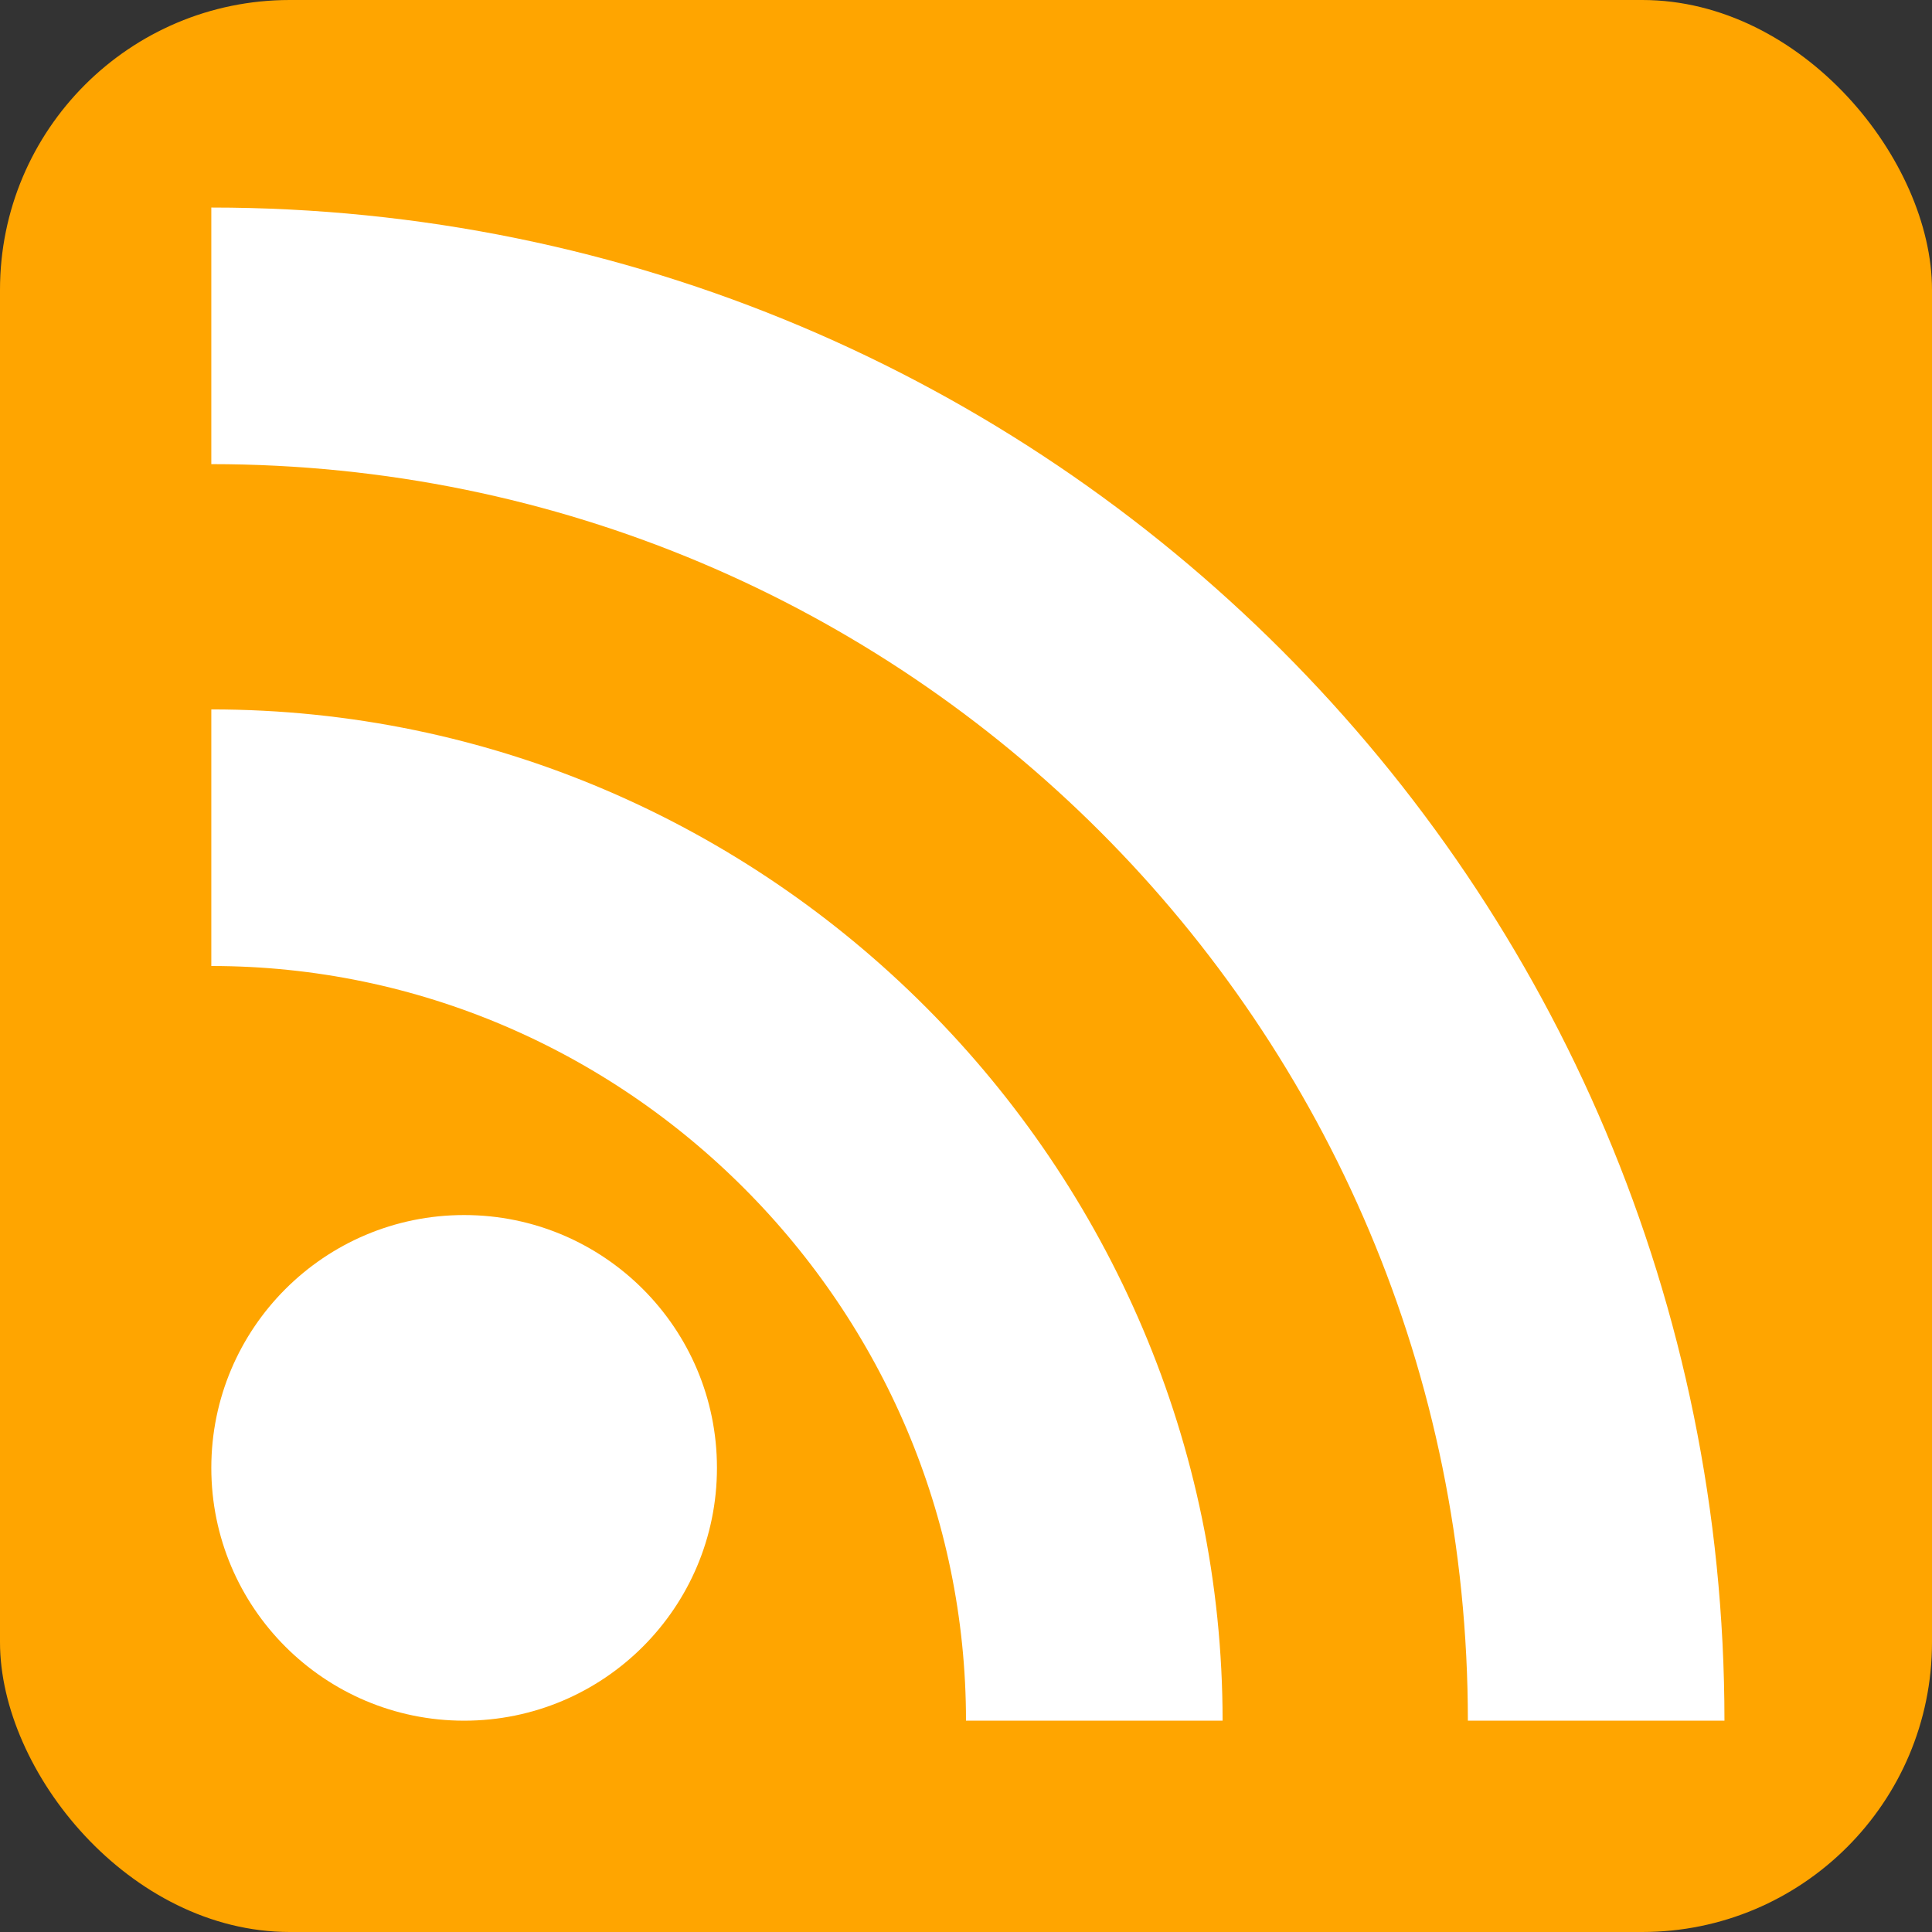
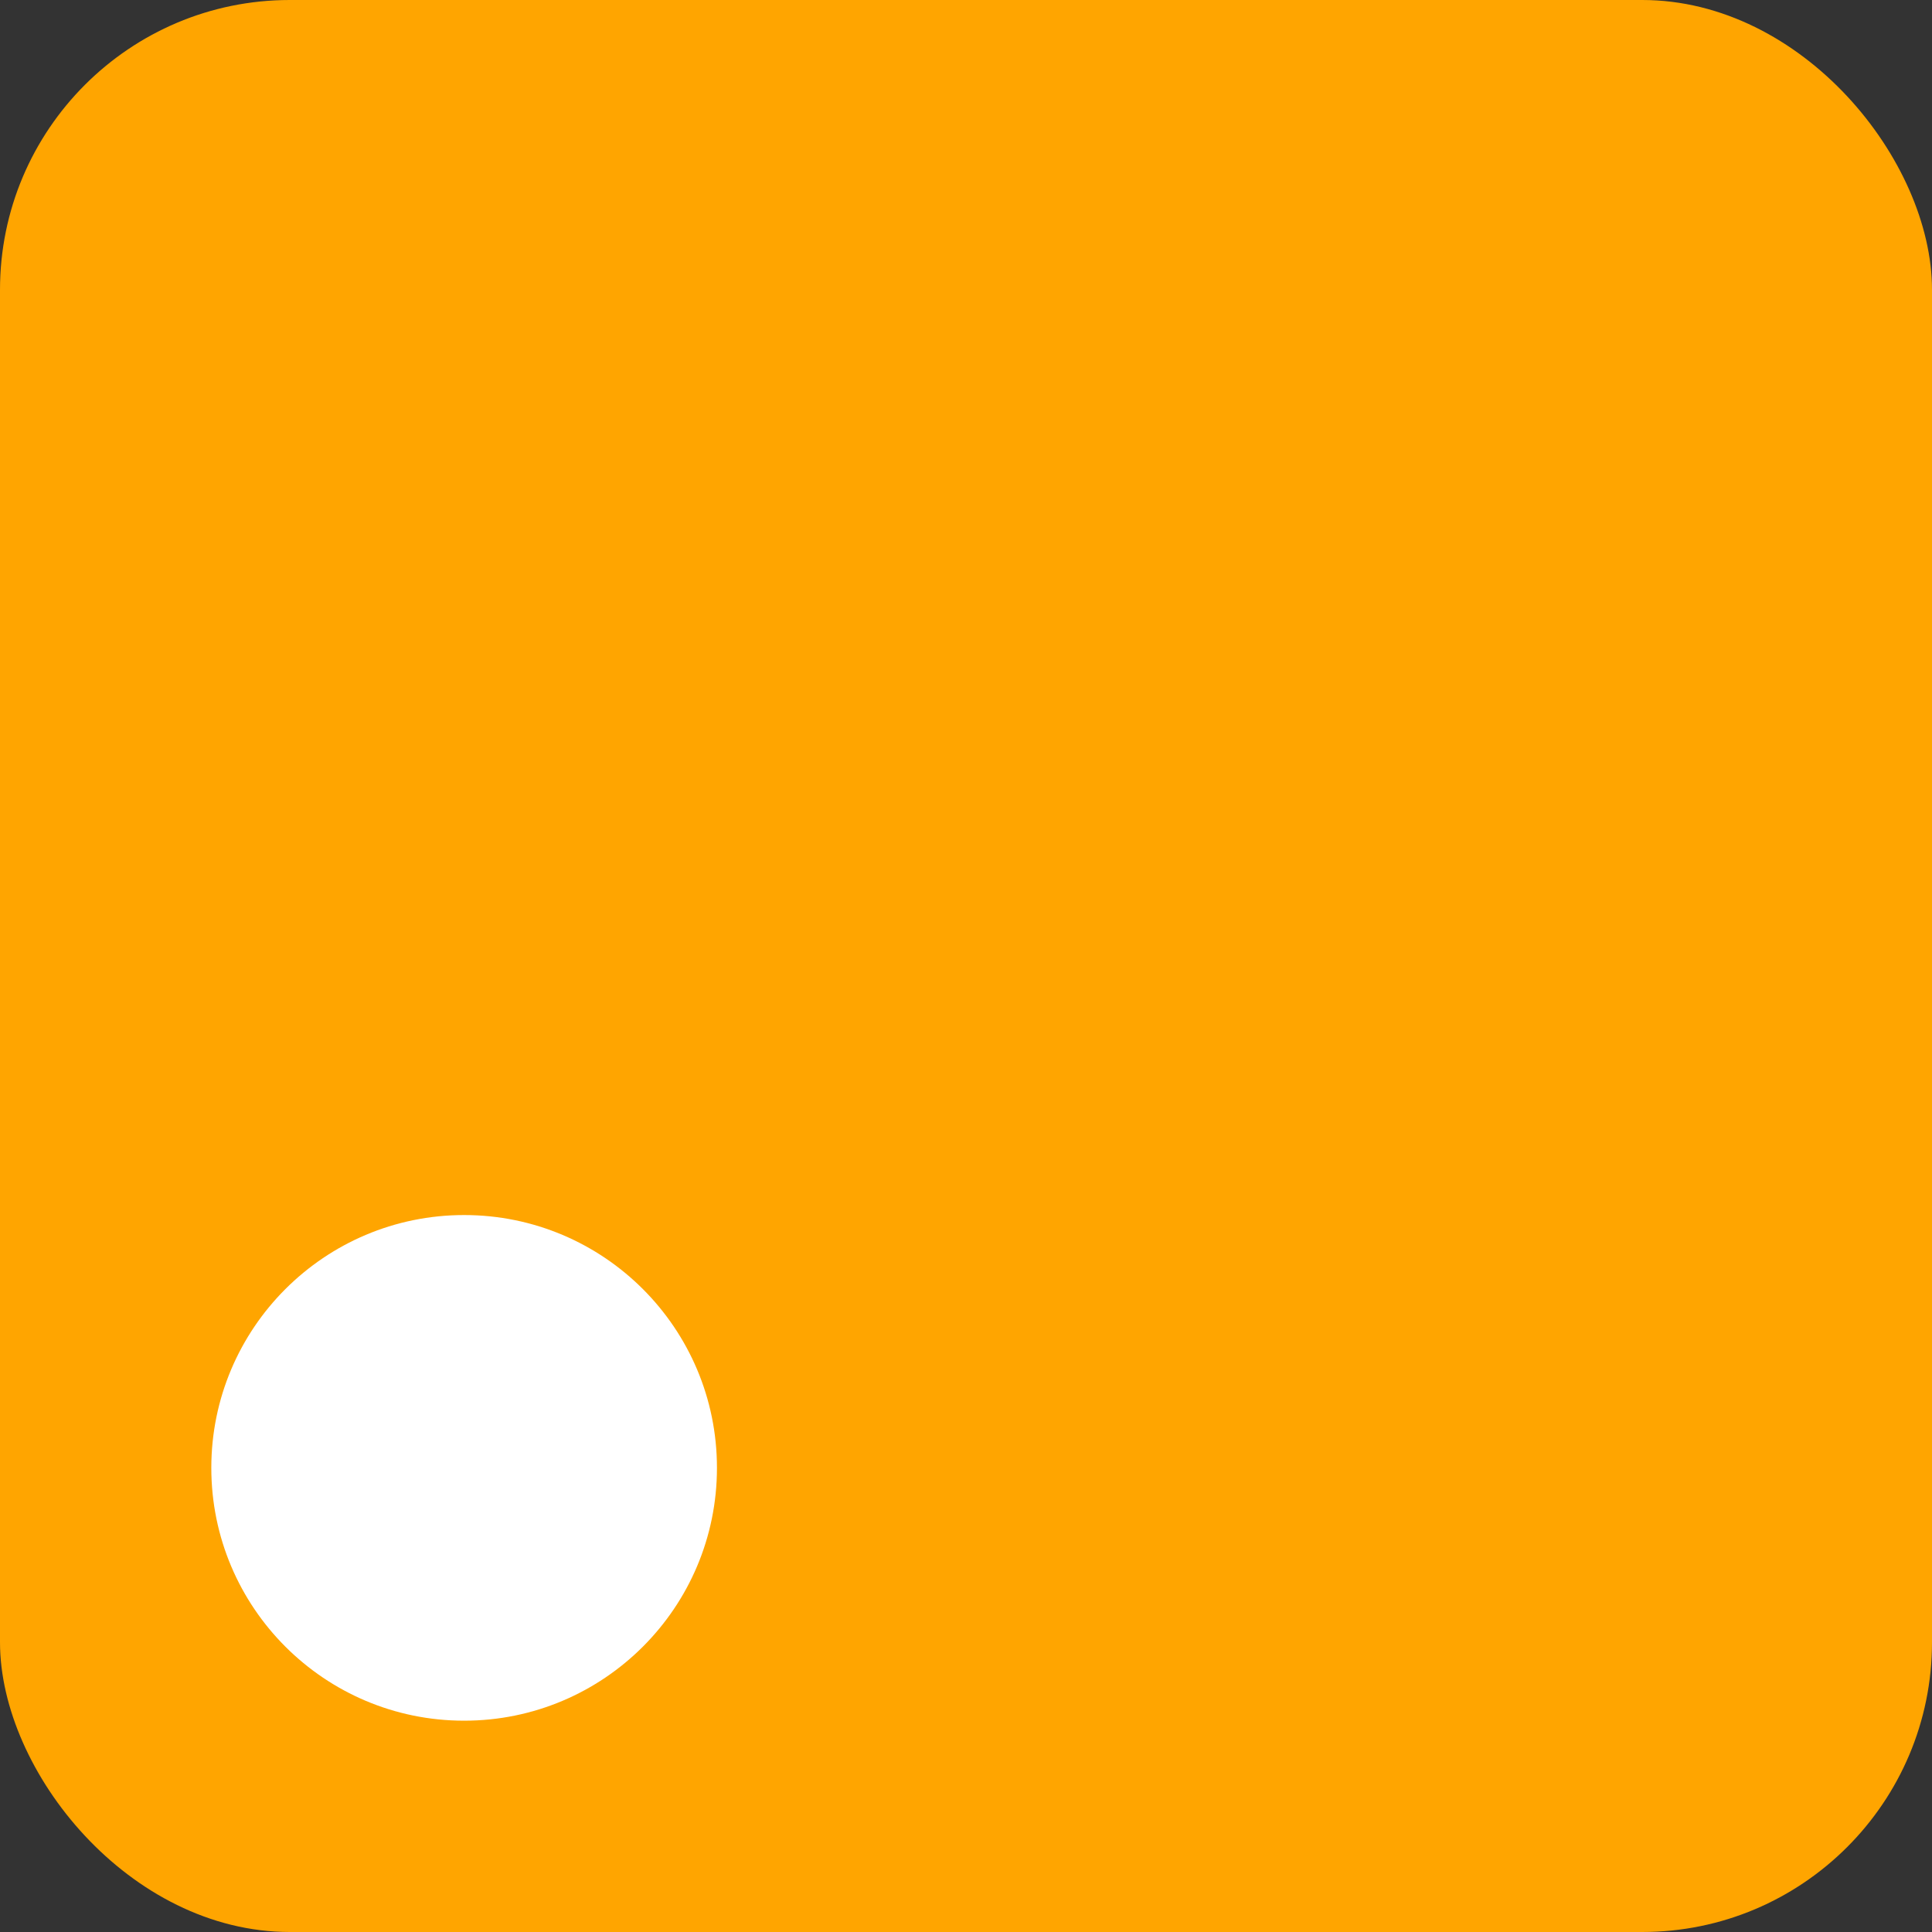
<svg xmlns="http://www.w3.org/2000/svg" role="img" aria-label="RSS" viewBox="0 0 512 512">
  <rect x="0" y="0" width="512" height="512" fill="#333333" stroke="none" />
  <rect fill="orange" height="512" rx="15%" width="512" />
  <circle cx="123" cy="389" fill="#fff" r="67" />
-   <path d="M56 89c203 0 367 164 367 367m-133 0c0-128-105-234-234-234" fill="none" stroke="#fff" stroke-width="68" />
</svg>